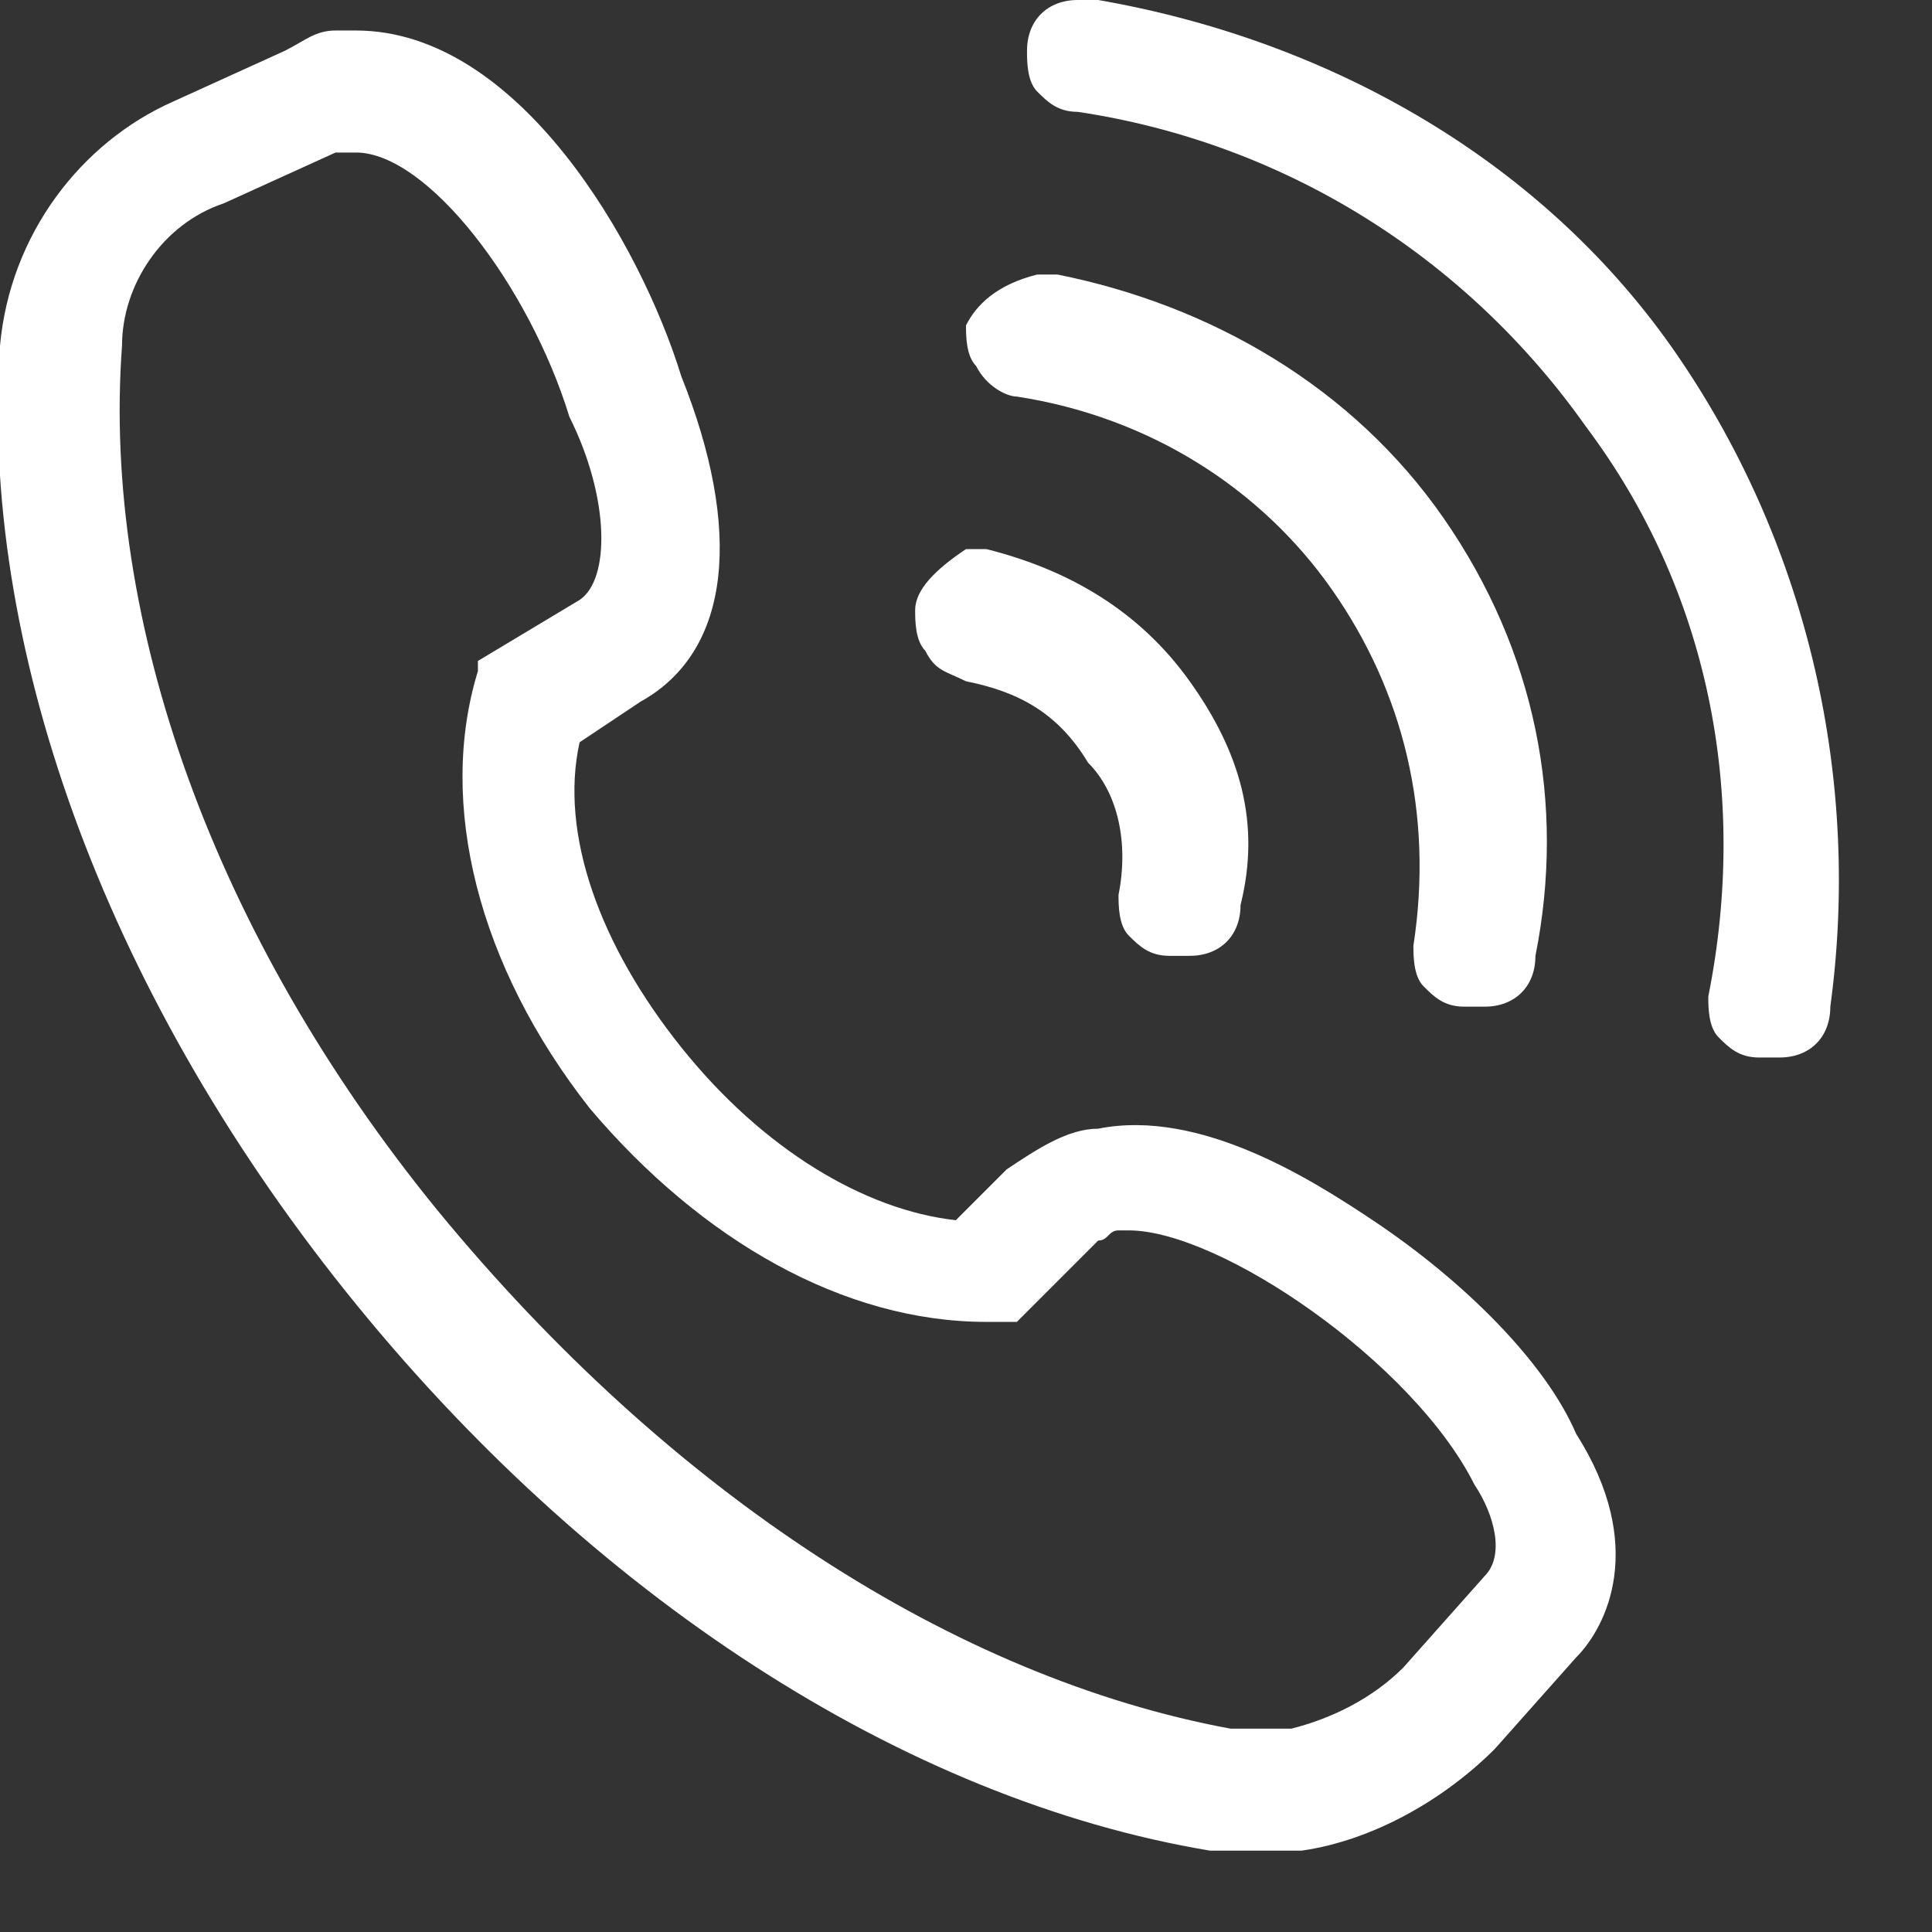
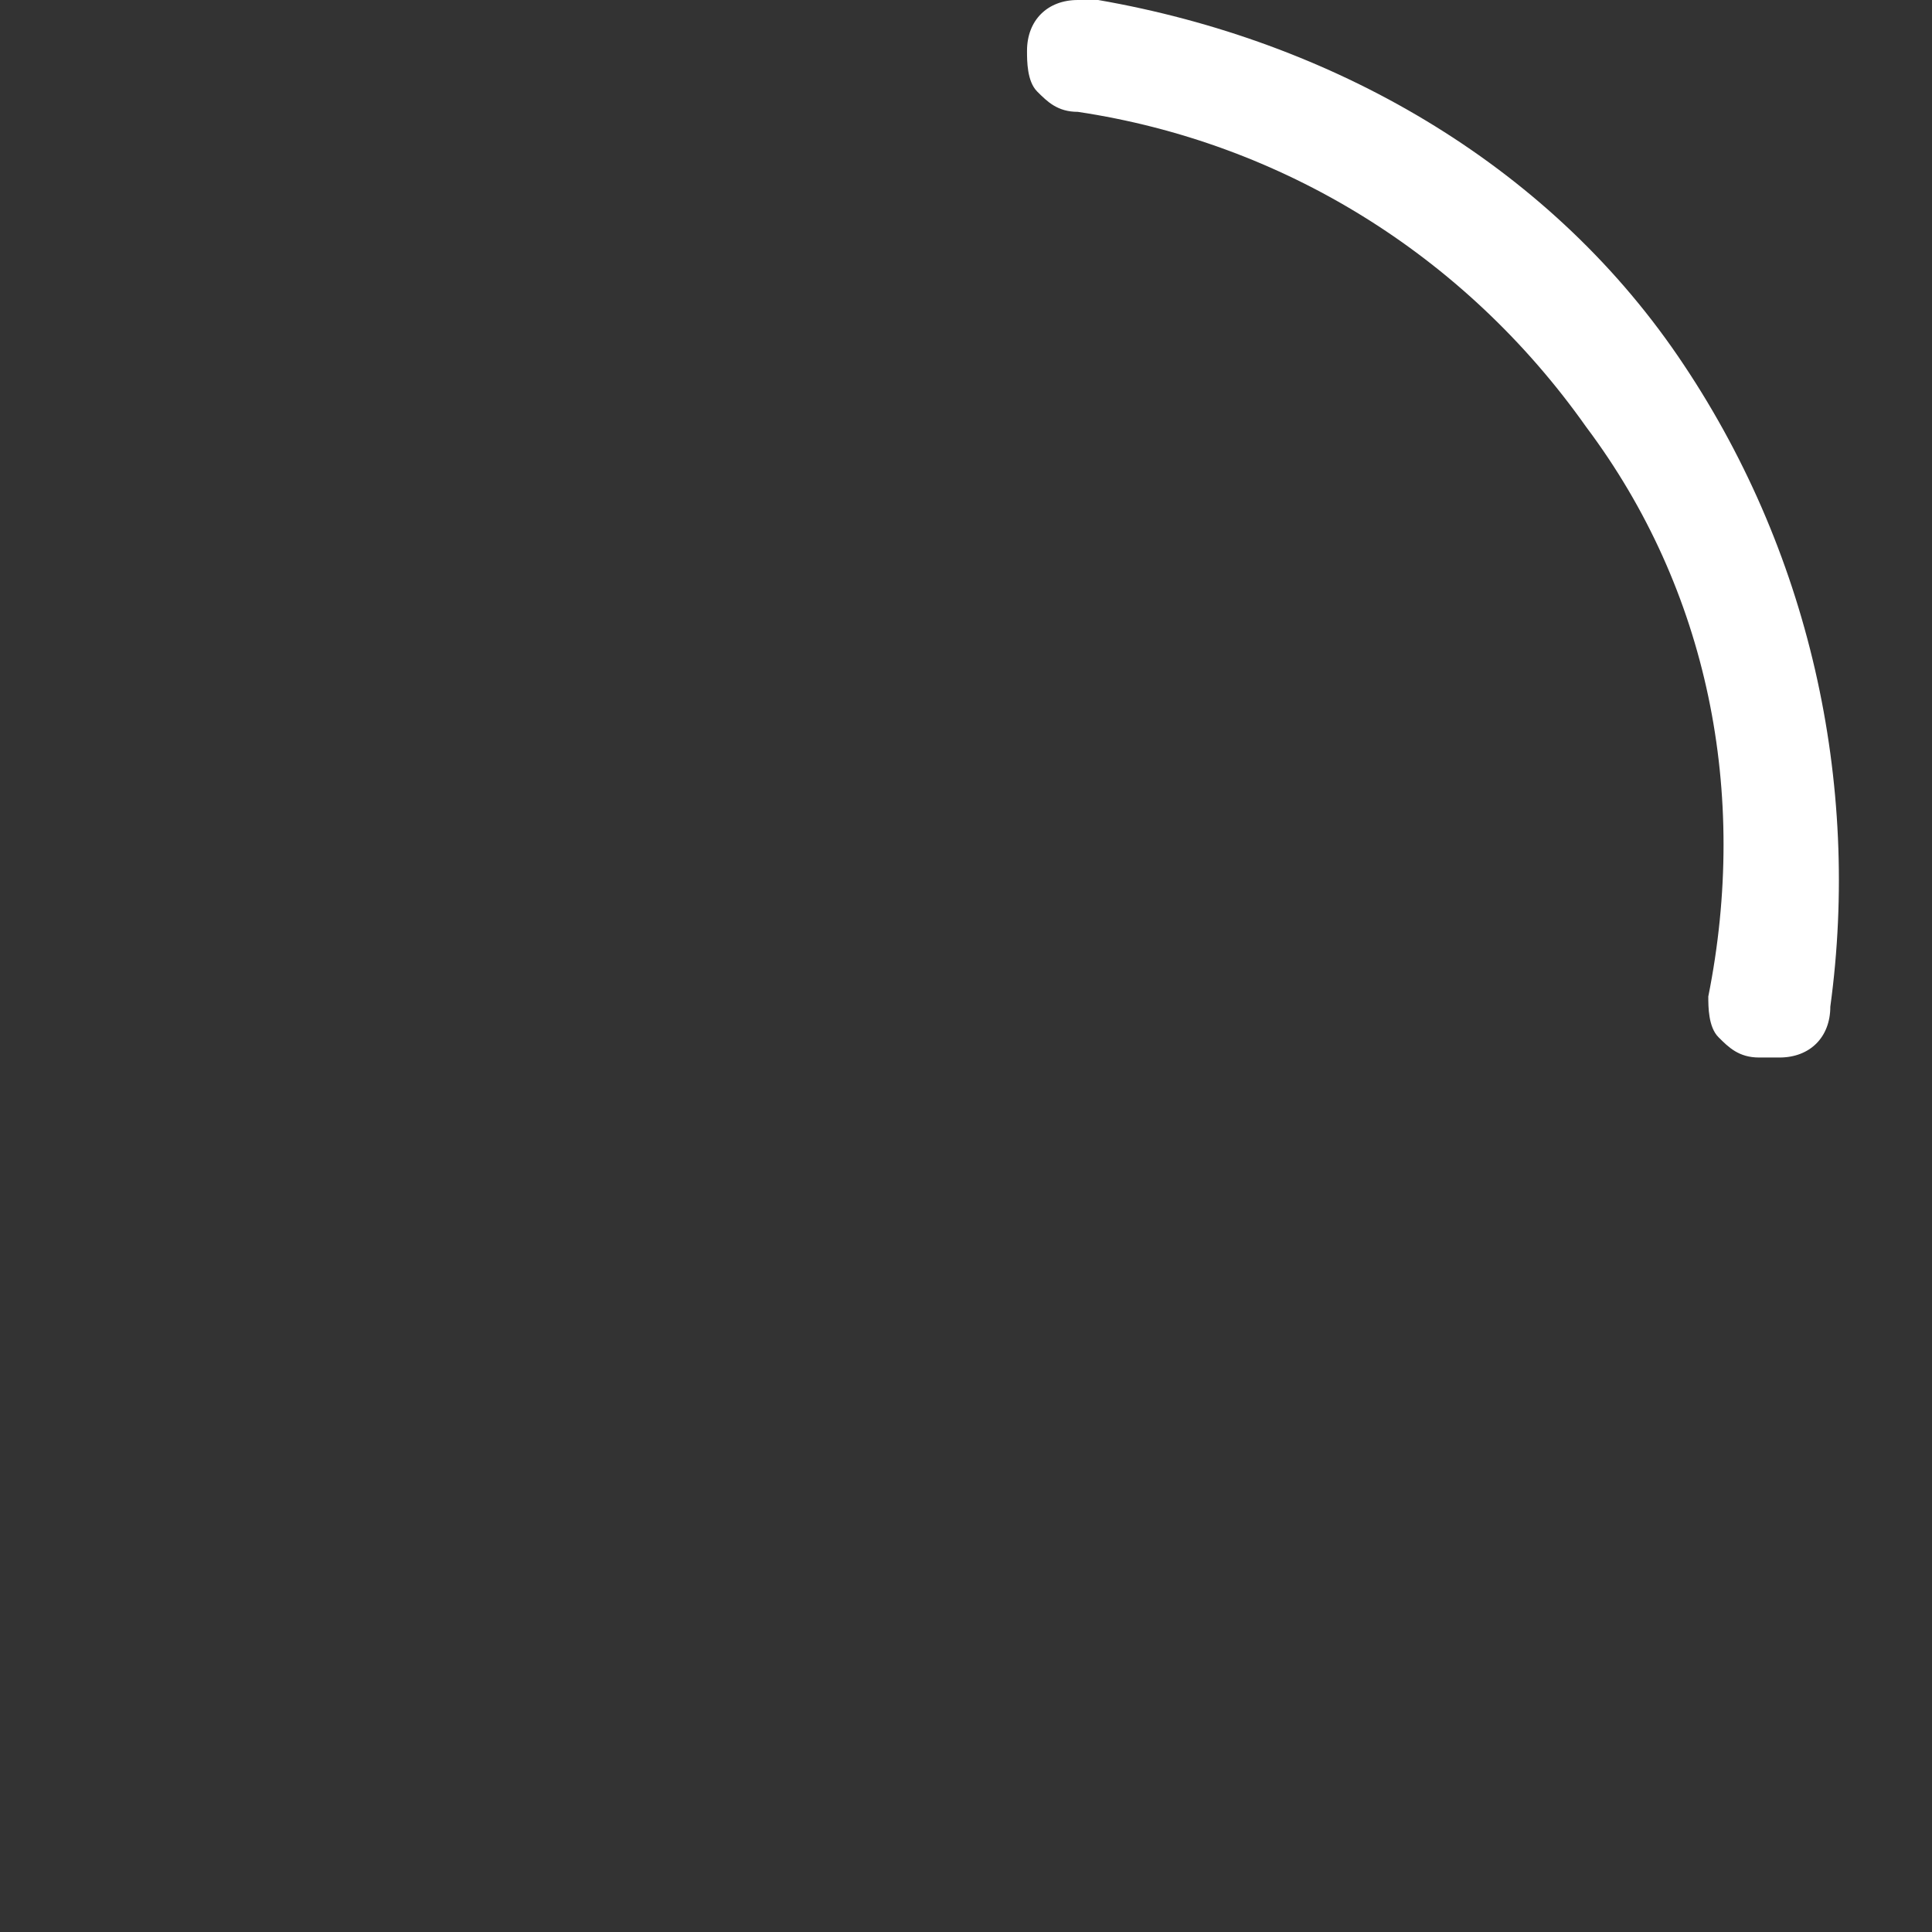
<svg xmlns="http://www.w3.org/2000/svg" width="19" height="19" viewBox="0 0 19 19" fill="none">
  <rect x="0" y="0" width="19" height="19" fill="#333333" stroke="none" />
  <g clip-path="url(#clip0_487_4226)">
-     <path d="M10 3.9C11.3 4.1 12.4 4.8 13.1 5.8C13.8 6.8 14.1 8 13.9 9.3C13.9 9.4 13.9 9.6 14 9.7C14.1 9.8 14.2 9.9 14.4 9.9H14.5H14.6C14.9 9.9 15.1 9.7 15.1 9.4C15.4 7.9 15.1 6.4 14.2 5.1C13.3 3.8 11.9 3 10.4 2.7C10.3 2.7 10.3 2.7 10.2 2.7C9.8 2.8 9.6 3 9.5 3.2C9.5 3.3 9.5 3.5 9.6 3.6C9.7 3.8 9.9 3.9 10 3.9Z" fill="white" />
-     <path d="M9.5 6.7C10 6.8 10.4 7 10.7 7.5C11 7.8 11.1 8.3 11 8.8C11 8.9 11 9.1 11.1 9.2C11.2 9.3 11.3 9.4 11.5 9.4H11.6H11.7C12 9.4 12.2 9.2 12.2 8.9C12.4 8.1 12.2 7.4 11.7 6.7C11.2 6 10.5 5.6 9.7 5.4C9.6 5.4 9.6 5.4 9.5 5.4C9.2 5.6 9 5.8 9 6C9 6.1 9 6.3 9.1 6.4C9.2 6.6 9.3 6.6 9.5 6.7Z" fill="white" />
-     <path d="M13.5 12C12.9 11.6 11.8 10.9 10.8 11.1C10.5 11.1 10.2 11.3 9.9 11.5L9.4 12C8.5 11.9 7.5 11.3 6.7 10.3C5.9 9.3 5.5 8.2 5.7 7.3L6.3 6.9C7.2 6.4 7.3 5.2 6.7 3.7C6.3 2.4 5.1 0.3 3.5 0.3C3.4 0.3 3.3 0.3 3.3 0.3C3.1 0.3 3 0.4 2.8 0.5L1.7 1C0.8 1.4 0.1 2.3 1.76467e-05 3.4C-0.2 6.3 1 9.7 3.4 12.7C5.8 15.7 8.9 17.7 11.9 18.2C12.1 18.2 12.3 18.2 12.4 18.2C12.5 18.2 12.7 18.2 12.8 18.2C13.5 18.1 14.2 17.7 14.7 17.2L15.5 16.3C15.8 16 16.2 15.2 15.5 14.1C15.2 13.4 14.4 12.6 13.5 12ZM5.7 5.9L4.7 6.5V6.6C4.3 7.9 4.7 9.5 5.8 10.9C6.9 12.2 8.3 13 9.7 13C9.8 13 9.8 13 9.9 13H10L10.8 12.2C10.9 12.2 10.9 12.1 11 12.1H11.1C12 12.1 13.9 13.4 14.5 14.6C14.7 14.9 14.8 15.3 14.6 15.5L13.8 16.4C13.5 16.7 13.1 16.9 12.7 17C12.5 17 12.3 17 12.1 17C9.4 16.5 6.6 14.7 4.3 11.9C2.1 9.2 1 6.1 1.2 3.4C1.2 2.8 1.6 2.2 2.2 2L3.3 1.5H3.4C3.4 1.5 3.4 1.5 3.5 1.5C4.2 1.5 5.2 2.8 5.6 4.1C6 4.9 6 5.7 5.7 5.9Z" fill="white" />
    <path d="M16.5 3.5C15.2 1.6 13.1 0.4 10.8 0C10.7 0 10.7 0 10.6 0C10.3 0 10.1 0.2 10.1 0.5C10.1 0.6 10.1 0.8 10.2 0.9C10.3 1 10.4 1.1 10.6 1.1C12.6 1.4 14.4 2.5 15.6 4.2C16.8 5.8 17.2 7.8 16.8 9.8C16.8 9.9 16.8 10.1 16.9 10.2C17 10.3 17.1 10.4 17.3 10.4H17.4H17.5C17.8 10.4 18 10.2 18 9.9C18.3 7.7 17.8 5.4 16.5 3.5Z" fill="white" />
  </g>
  <defs>
    <clipPath id="clip0_487_4226">
      <rect width="18.1" height="18.2" fill="white" />
    </clipPath>
  </defs>
</svg>